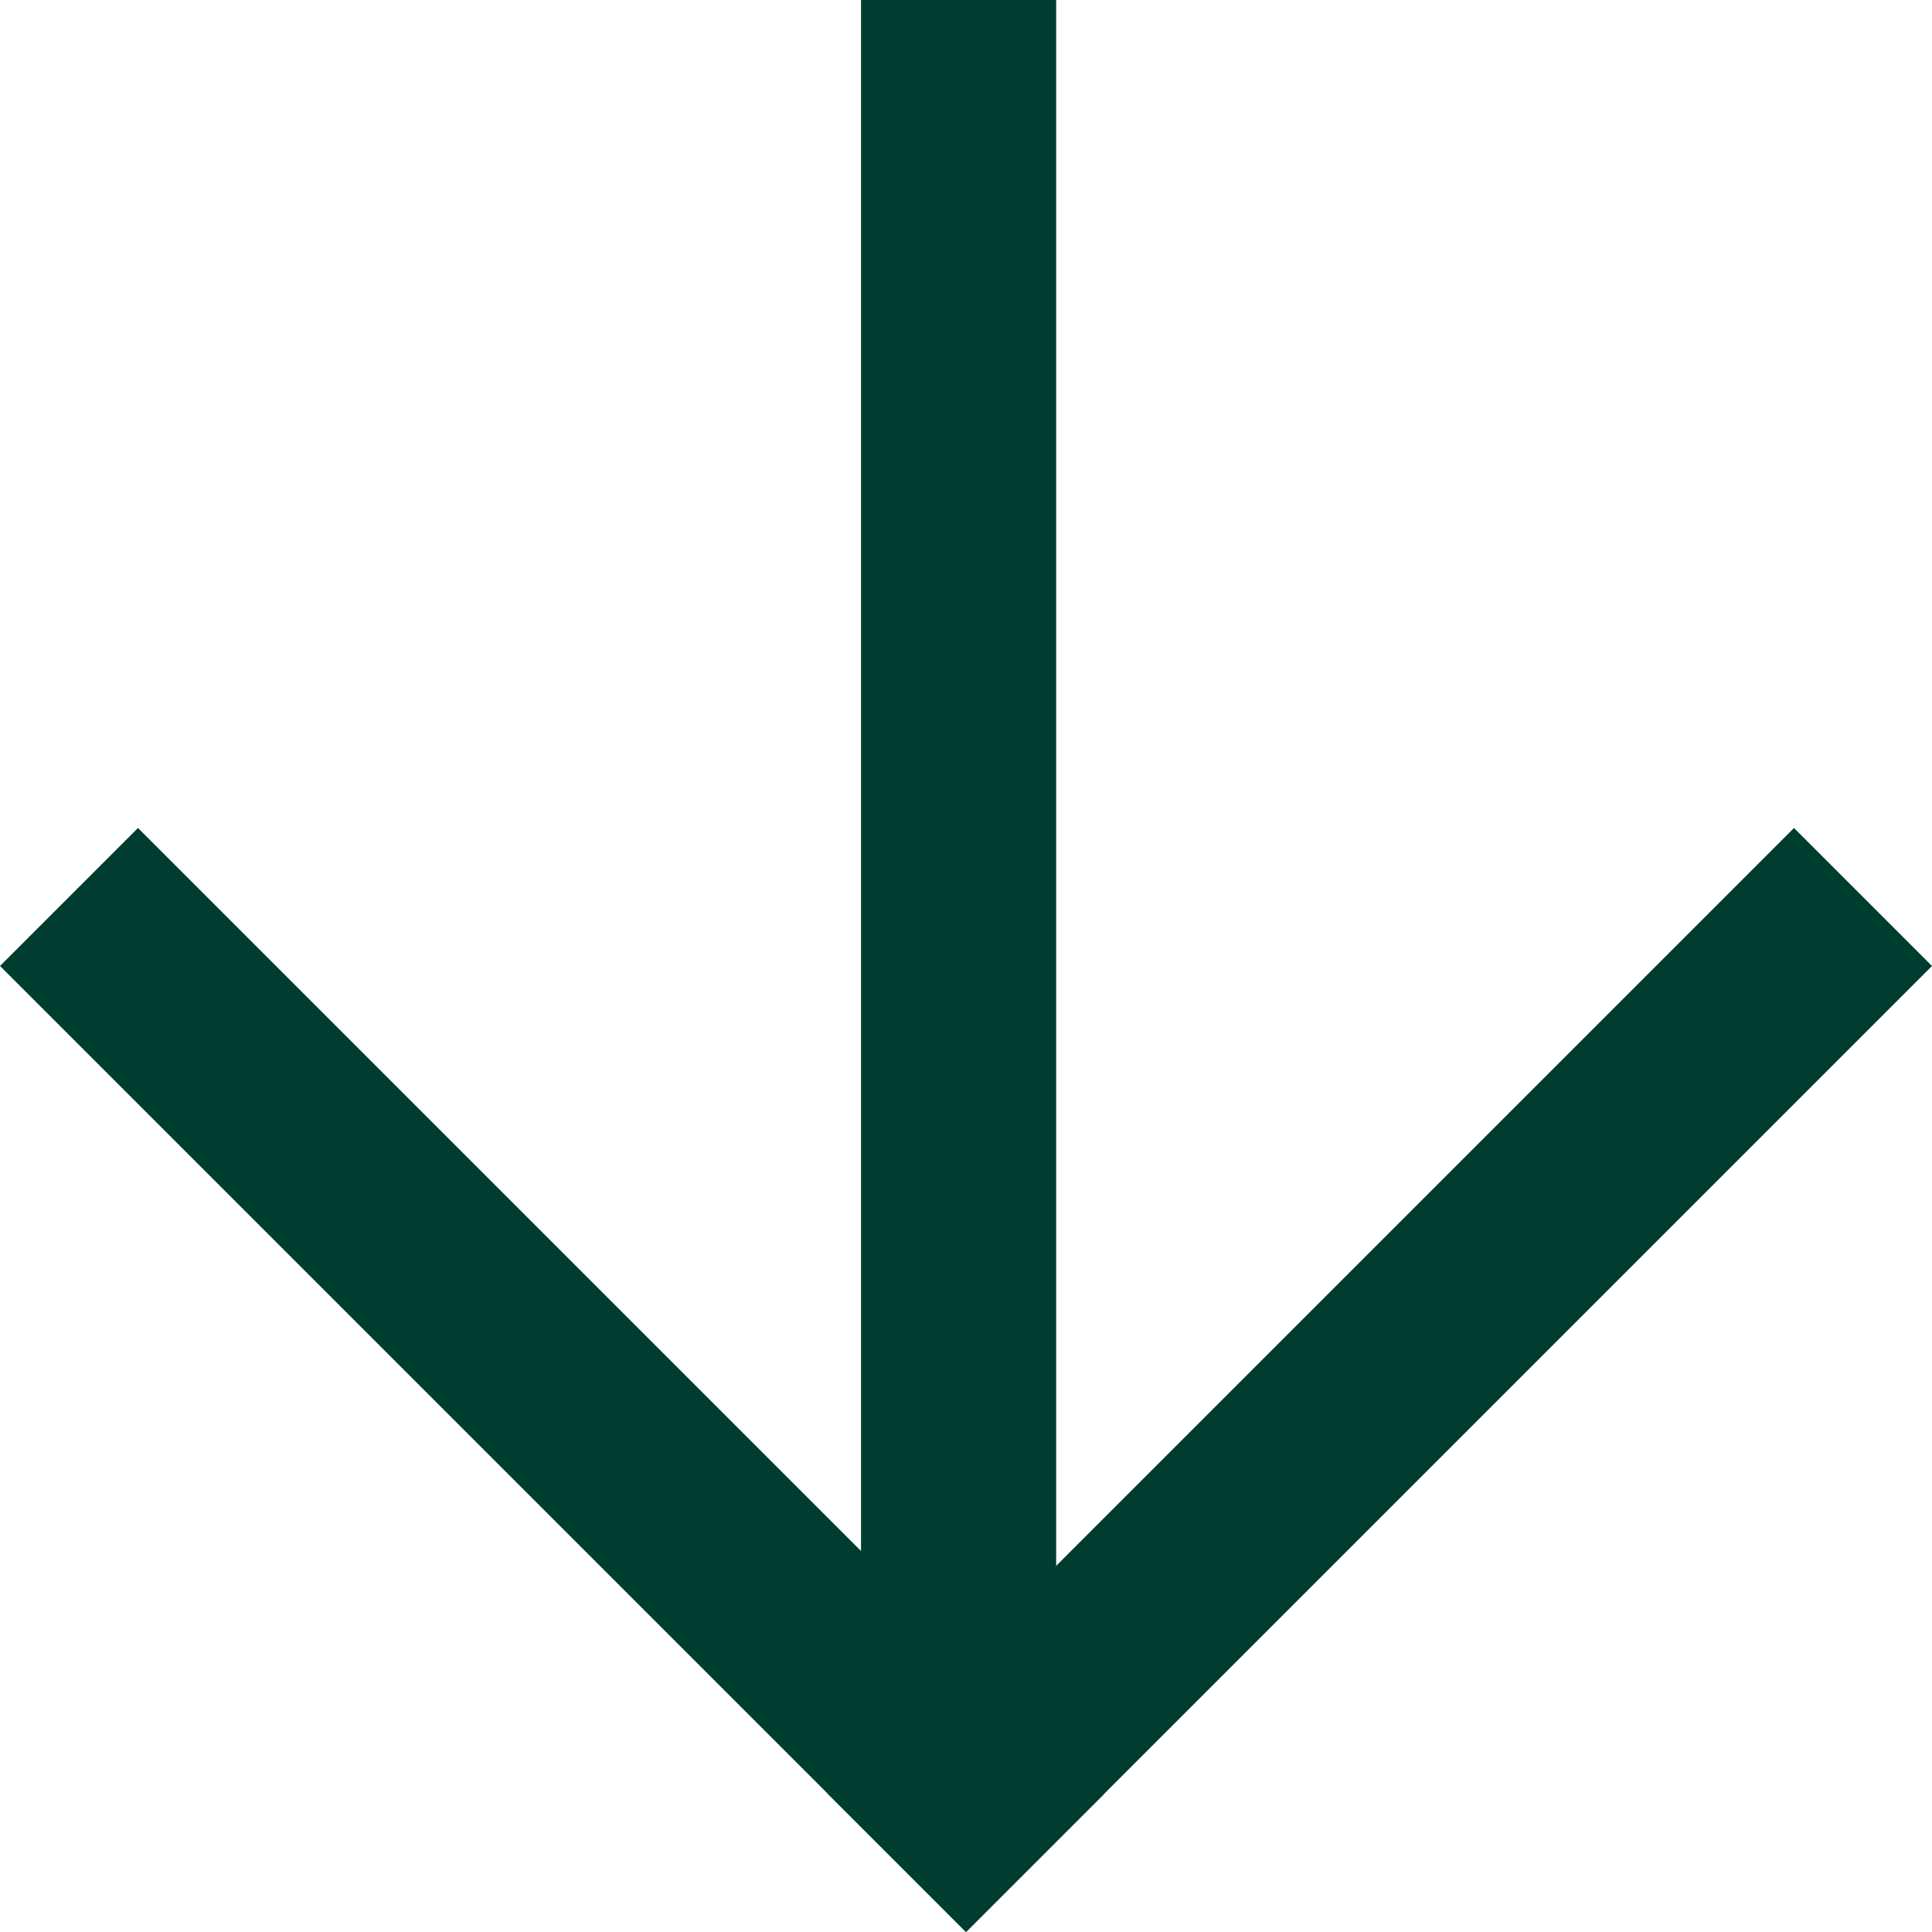
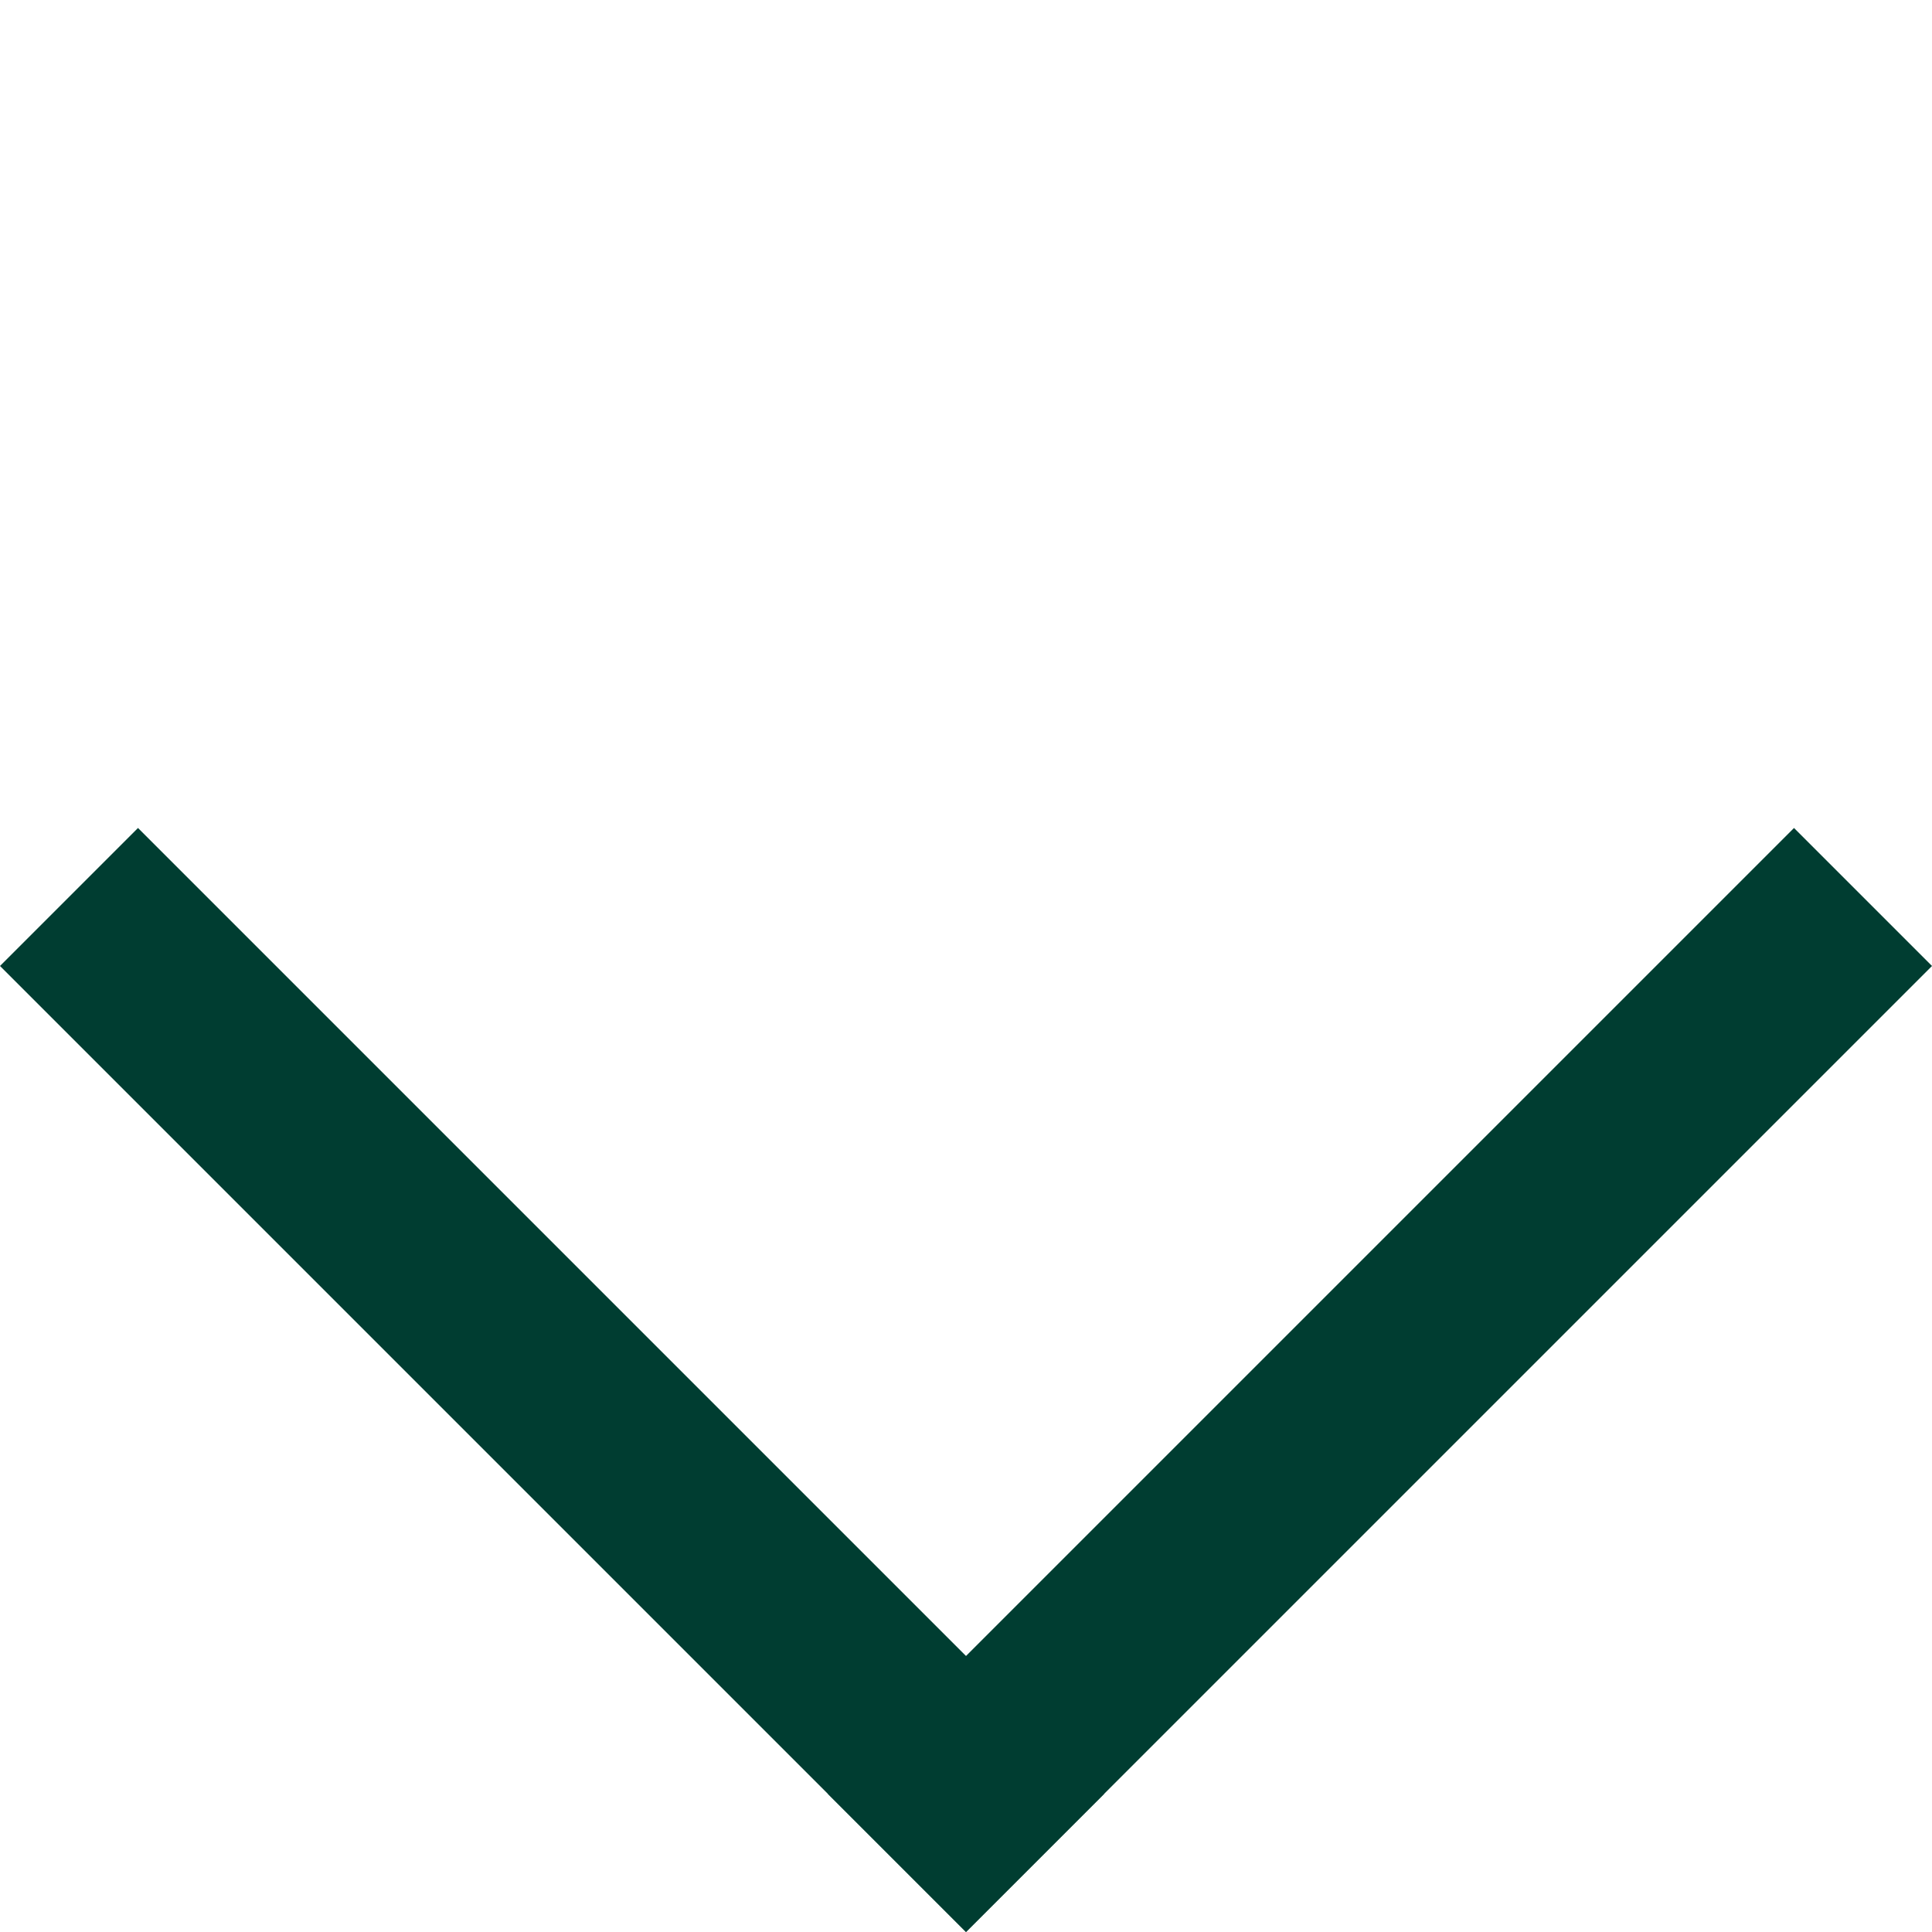
<svg xmlns="http://www.w3.org/2000/svg" width="62" height="62" viewBox="0 0 62 62" fill="none">
-   <rect x="27.631" width="6.263" height="57.103" fill="#003D31" />
  <rect x="35.429" y="57.571" width="6.263" height="43.841" transform="rotate(135 35.429 57.571)" fill="#003D31" />
  <rect x="31" y="62" width="6.263" height="43.841" transform="rotate(-135 31 62)" fill="#003D31" />
</svg>